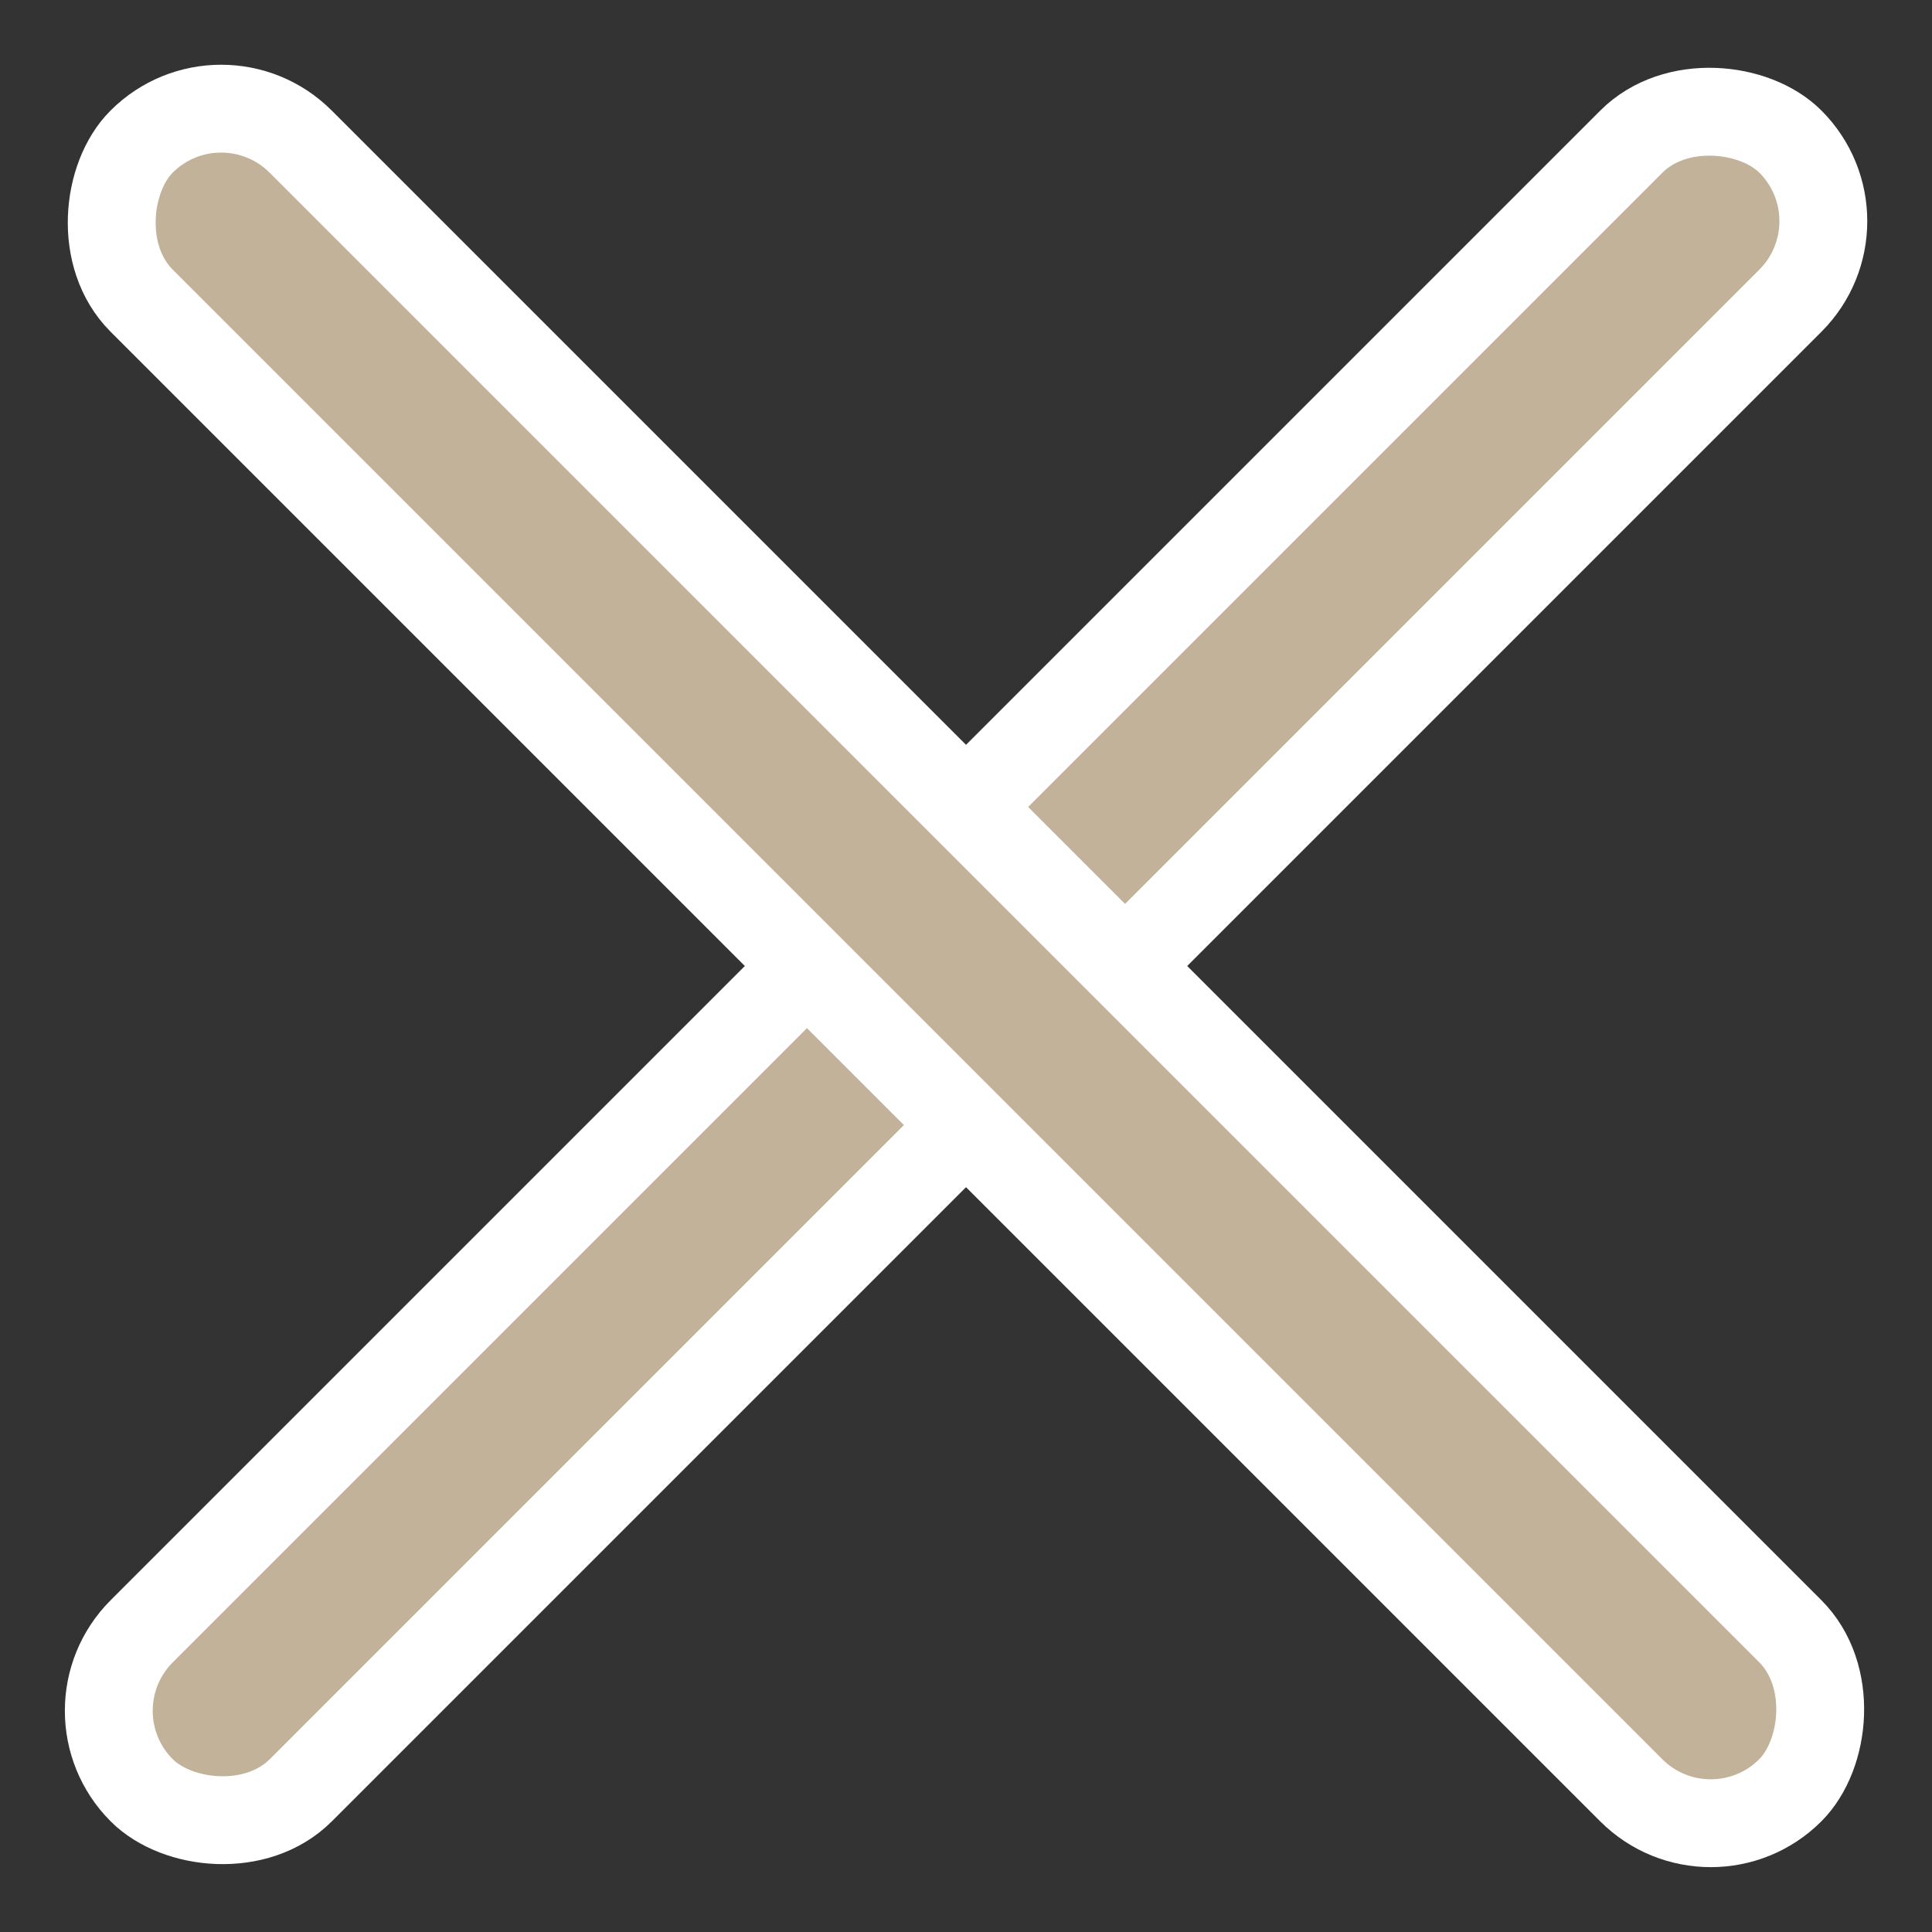
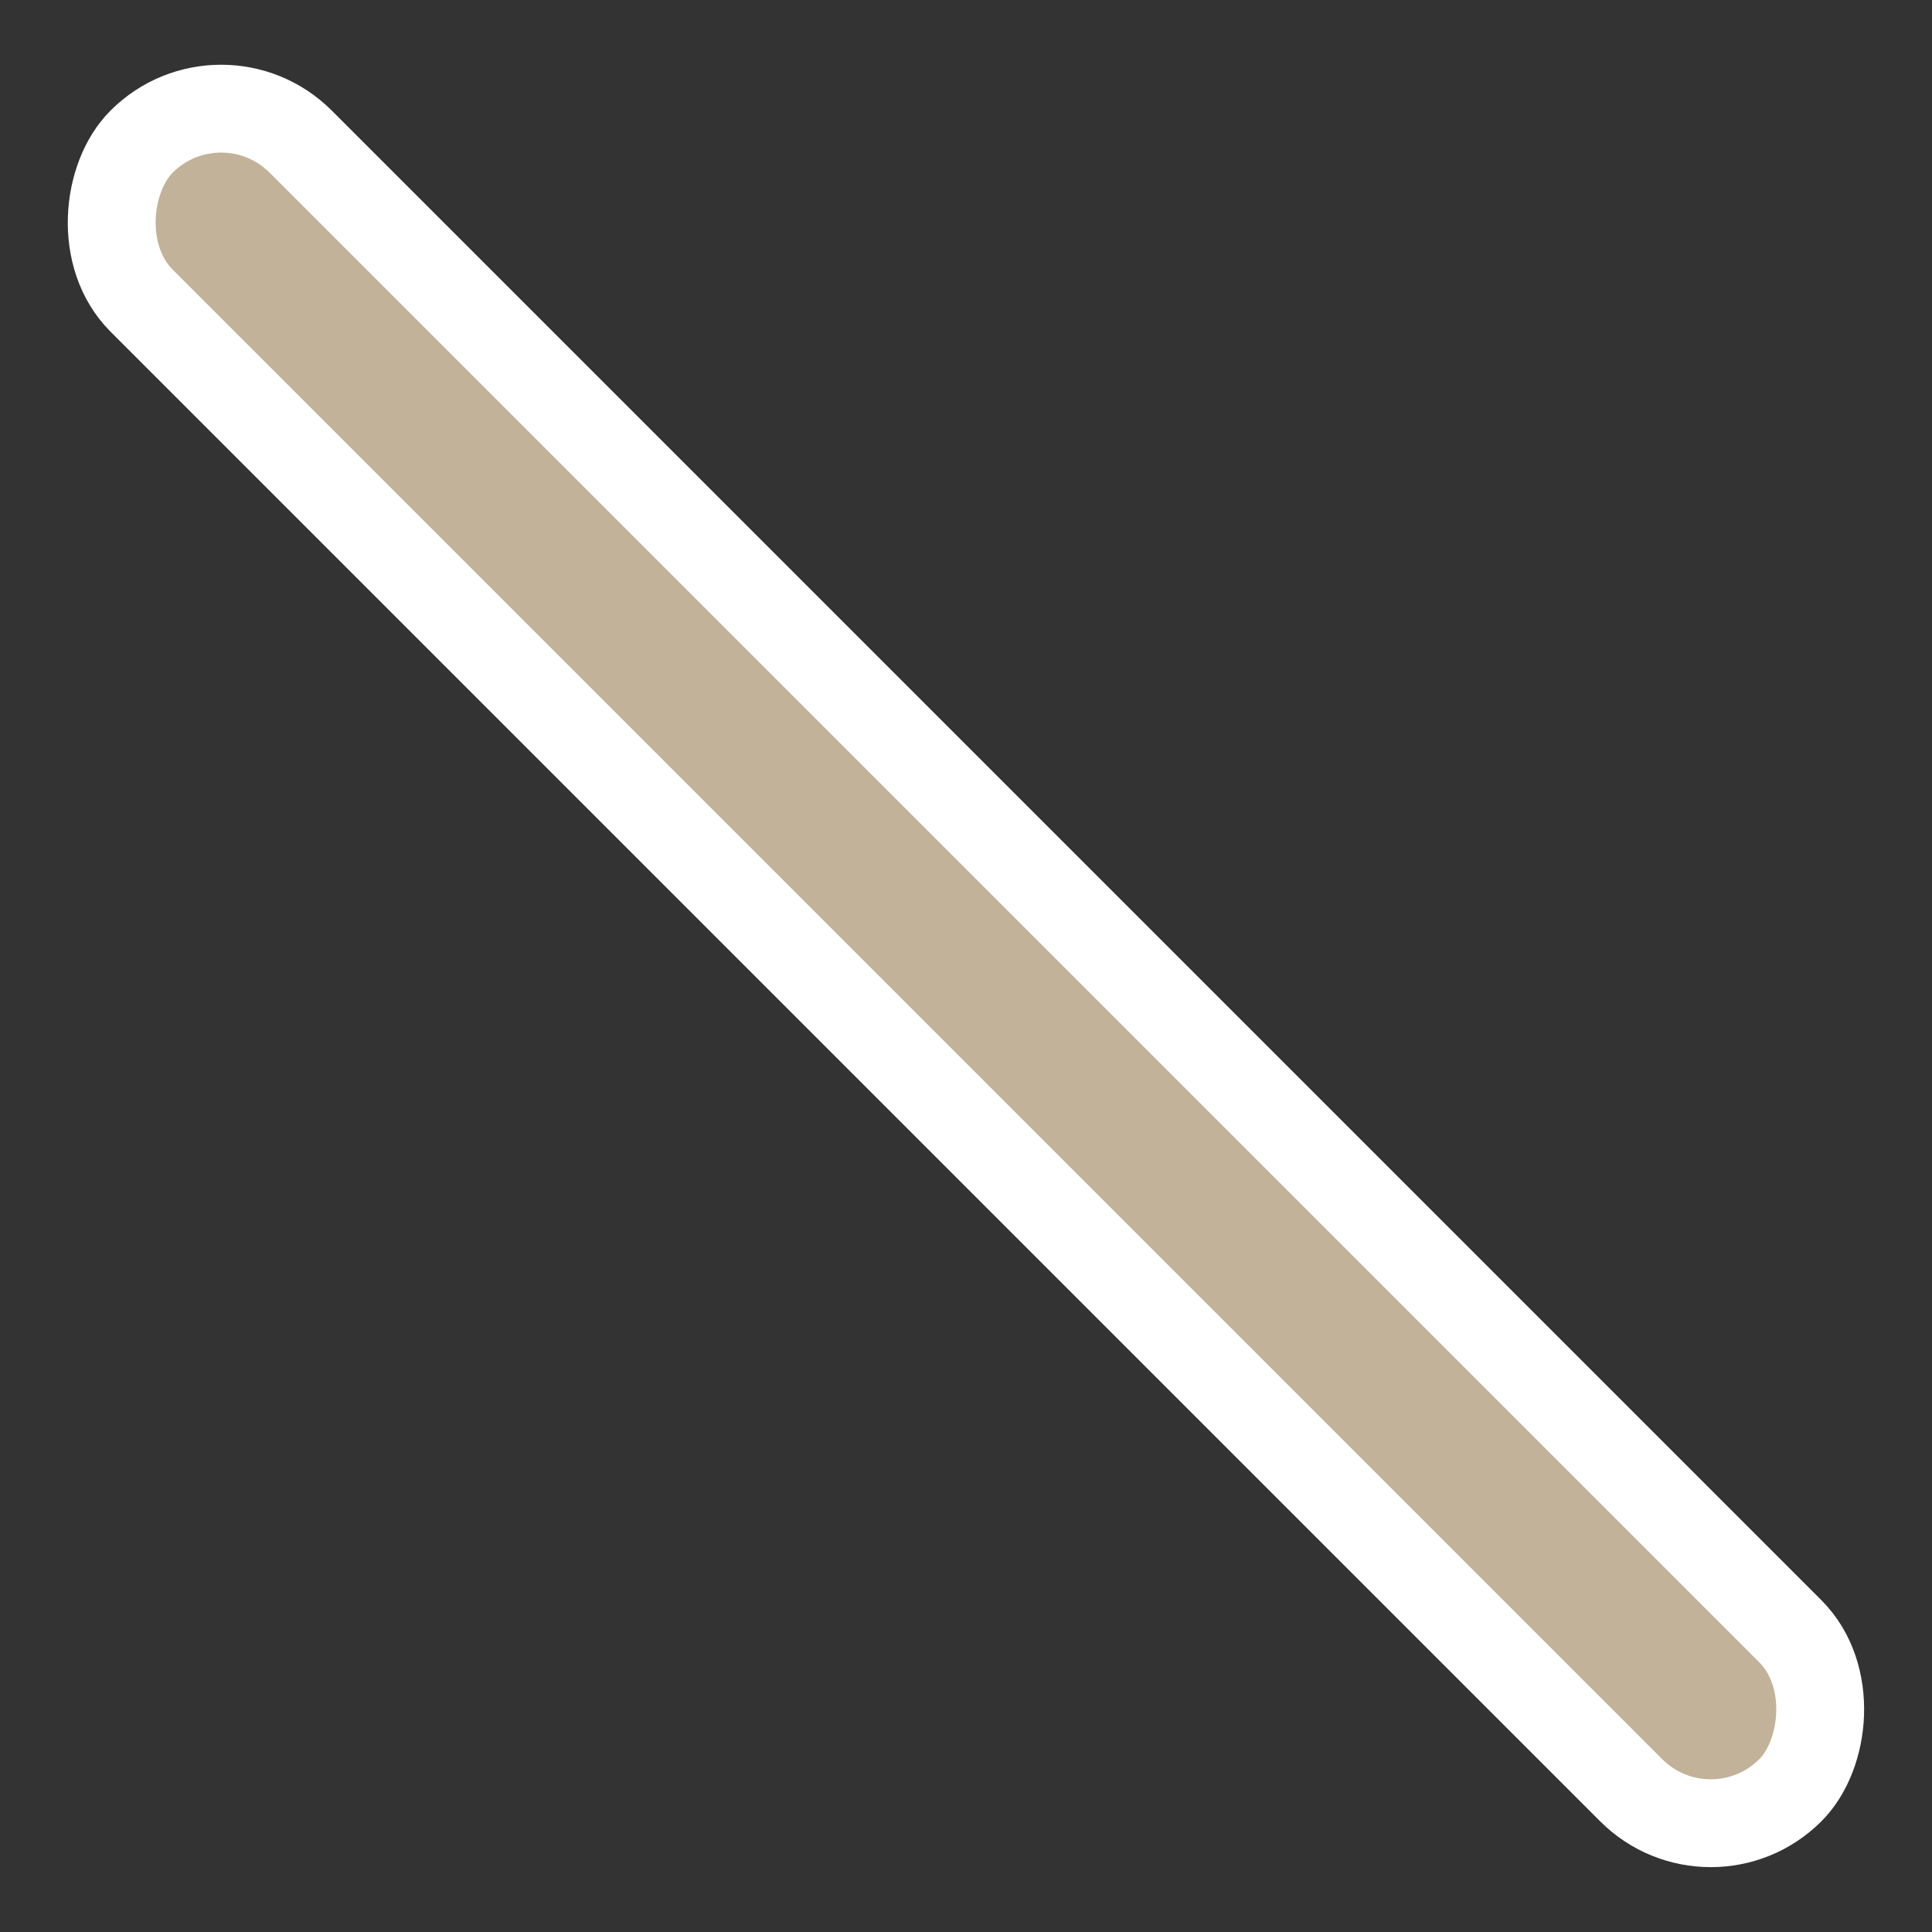
<svg xmlns="http://www.w3.org/2000/svg" width="21.99" height="21.99" viewBox="0 0 21.99 21.99">
  <rect x="0" y="0" width="21.99" height="21.99" fill="#333333" stroke="none" />
  <g id="Group_19305" data-name="Group 19305" transform="translate(-24.893 -18.505)">
-     <rect id="Rectangle_11" data-name="Rectangle 11" width="26.538" height="2.56" rx="1.28" transform="translate(25.601 37.977) rotate(-45)" fill="#c1b299" stroke="#fff" stroke-width="1" />
    <rect id="Rectangle_4663" data-name="Rectangle 4663" width="26.538" height="2.56" rx="1.28" transform="translate(44.365 39.787) rotate(-135)" fill="#c1b299" stroke="#fff" stroke-width="1" />
  </g>
</svg>